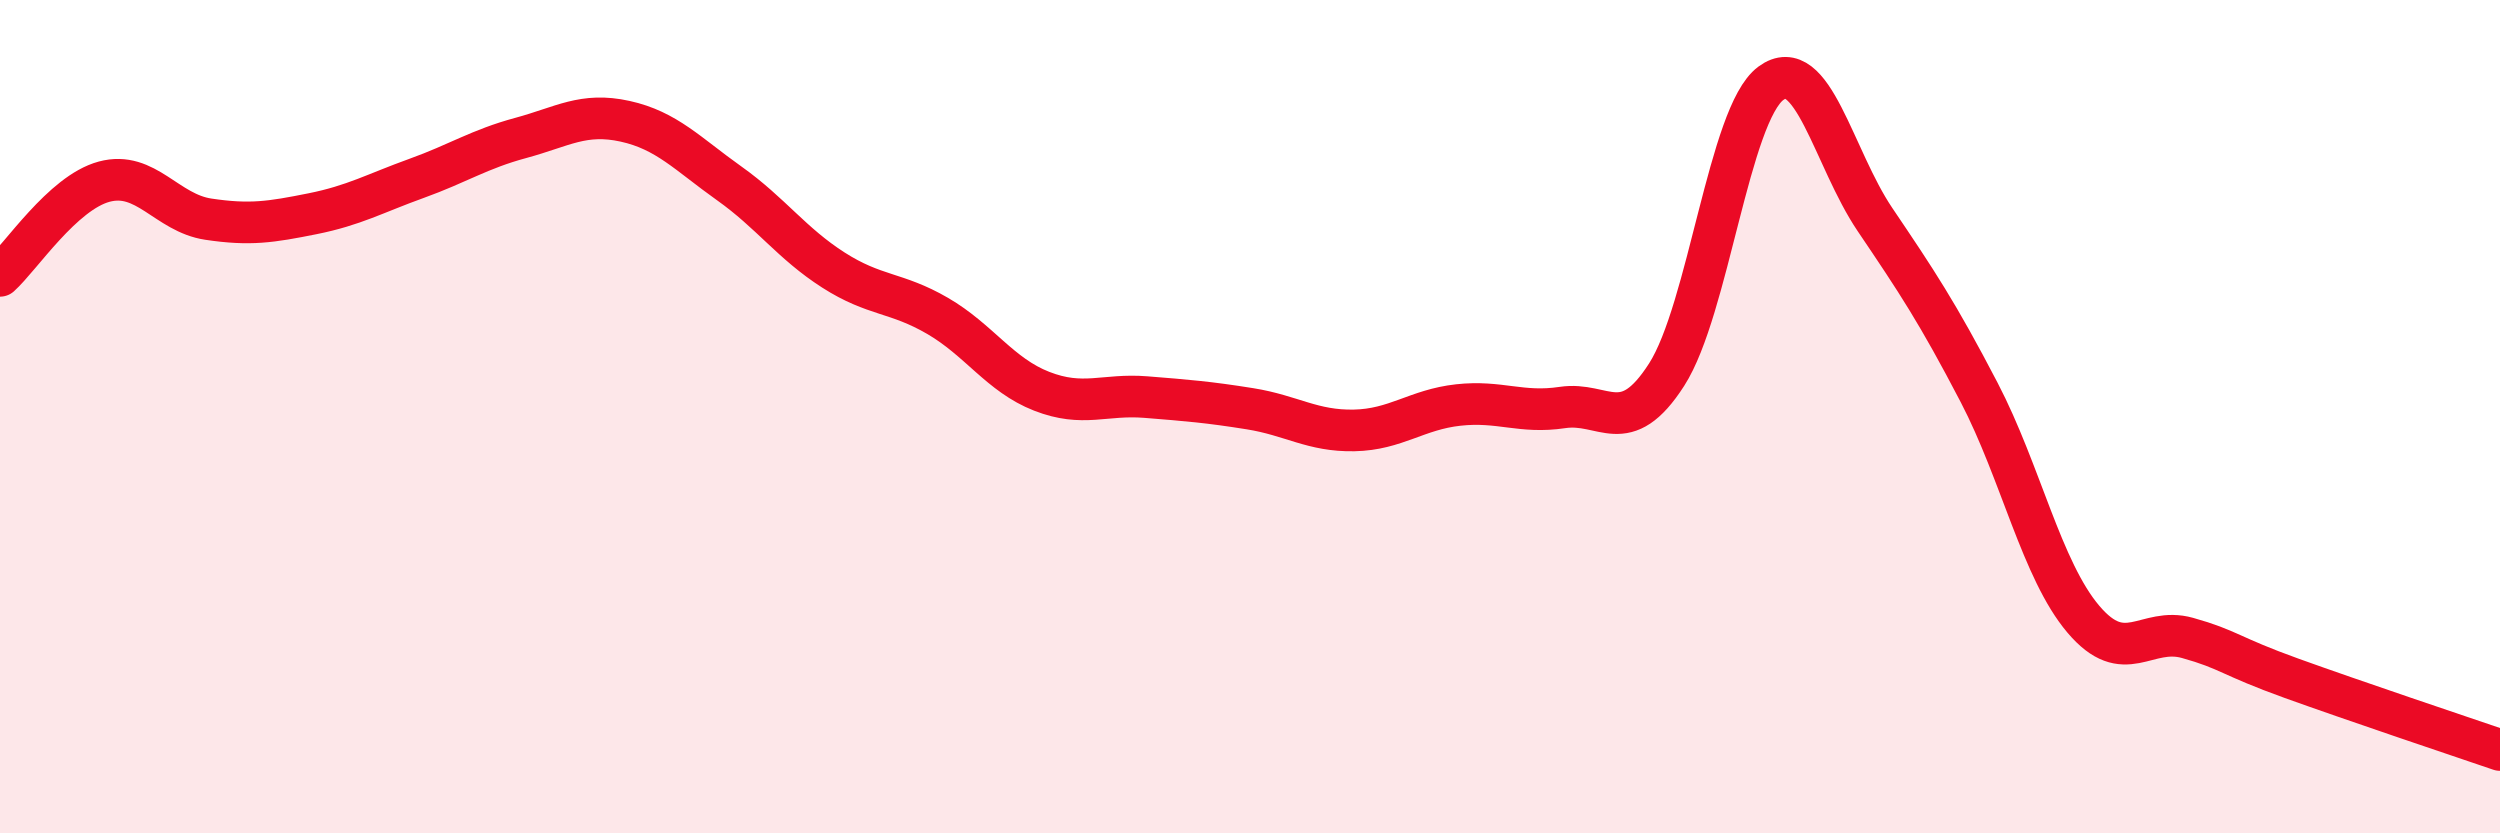
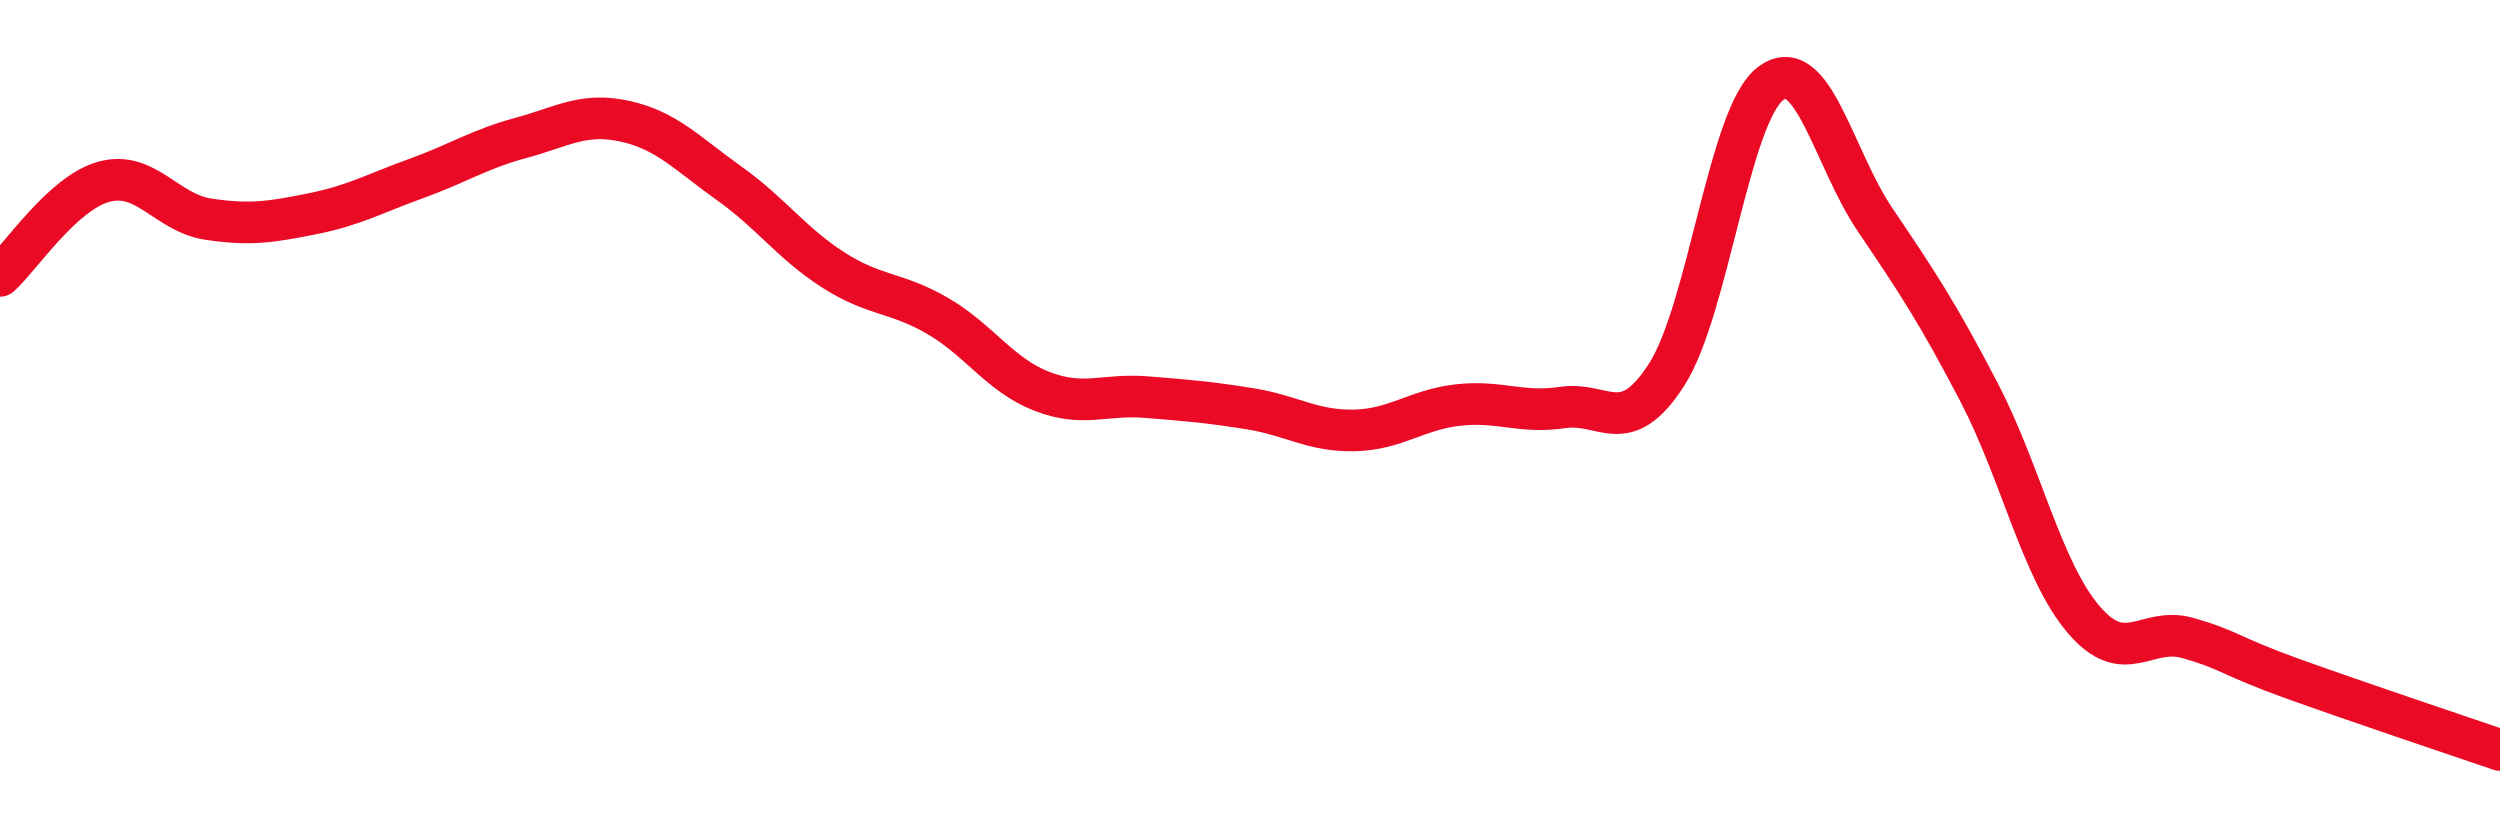
<svg xmlns="http://www.w3.org/2000/svg" width="60" height="20" viewBox="0 0 60 20">
-   <path d="M 0,6.62 C 0.5,6.17 1.5,4.63 2.5,4.36 C 3.5,4.09 4,5.11 5,5.26 C 6,5.41 6.5,5.33 7.5,5.13 C 8.5,4.93 9,4.64 10,4.28 C 11,3.92 11.5,3.58 12.5,3.31 C 13.5,3.04 14,2.69 15,2.91 C 16,3.13 16.5,3.69 17.5,4.4 C 18.5,5.11 19,5.84 20,6.48 C 21,7.12 21.5,7 22.5,7.58 C 23.5,8.16 24,9 25,9.39 C 26,9.78 26.5,9.45 27.5,9.53 C 28.5,9.61 29,9.65 30,9.81 C 31,9.97 31.5,10.35 32.5,10.33 C 33.5,10.31 34,9.83 35,9.72 C 36,9.61 36.5,9.93 37.5,9.78 C 38.5,9.63 39,10.55 40,8.99 C 41,7.43 41.5,2.74 42.5,2 C 43.5,1.26 44,3.79 45,5.27 C 46,6.75 46.5,7.5 47.5,9.42 C 48.5,11.34 49,13.68 50,14.86 C 51,16.04 51.5,15.03 52.5,15.31 C 53.5,15.59 53.5,15.74 55,16.28 C 56.5,16.82 59,17.66 60,18L60 20L0 20Z" fill="#EB0A25" opacity="0.1" stroke-linecap="round" stroke-linejoin="round" />
  <path d="M 0,6.62 C 0.5,6.17 1.5,4.63 2.5,4.36 C 3.5,4.09 4,5.11 5,5.26 C 6,5.41 6.5,5.33 7.5,5.13 C 8.5,4.93 9,4.64 10,4.28 C 11,3.92 11.5,3.58 12.5,3.31 C 13.5,3.04 14,2.69 15,2.91 C 16,3.13 16.5,3.69 17.5,4.4 C 18.5,5.11 19,5.84 20,6.48 C 21,7.12 21.5,7 22.5,7.58 C 23.5,8.16 24,9 25,9.39 C 26,9.78 26.5,9.45 27.5,9.53 C 28.5,9.61 29,9.65 30,9.81 C 31,9.97 31.5,10.35 32.5,10.33 C 33.5,10.31 34,9.83 35,9.72 C 36,9.61 36.5,9.93 37.5,9.78 C 38.5,9.63 39,10.55 40,8.99 C 41,7.43 41.5,2.74 42.5,2 C 43.5,1.26 44,3.79 45,5.27 C 46,6.75 46.5,7.5 47.5,9.42 C 48.5,11.34 49,13.68 50,14.86 C 51,16.04 51.5,15.03 52.5,15.31 C 53.5,15.59 53.5,15.74 55,16.28 C 56.5,16.82 59,17.66 60,18" stroke="#EB0A25" stroke-width="1" fill="none" stroke-linecap="round" stroke-linejoin="round" />
</svg>